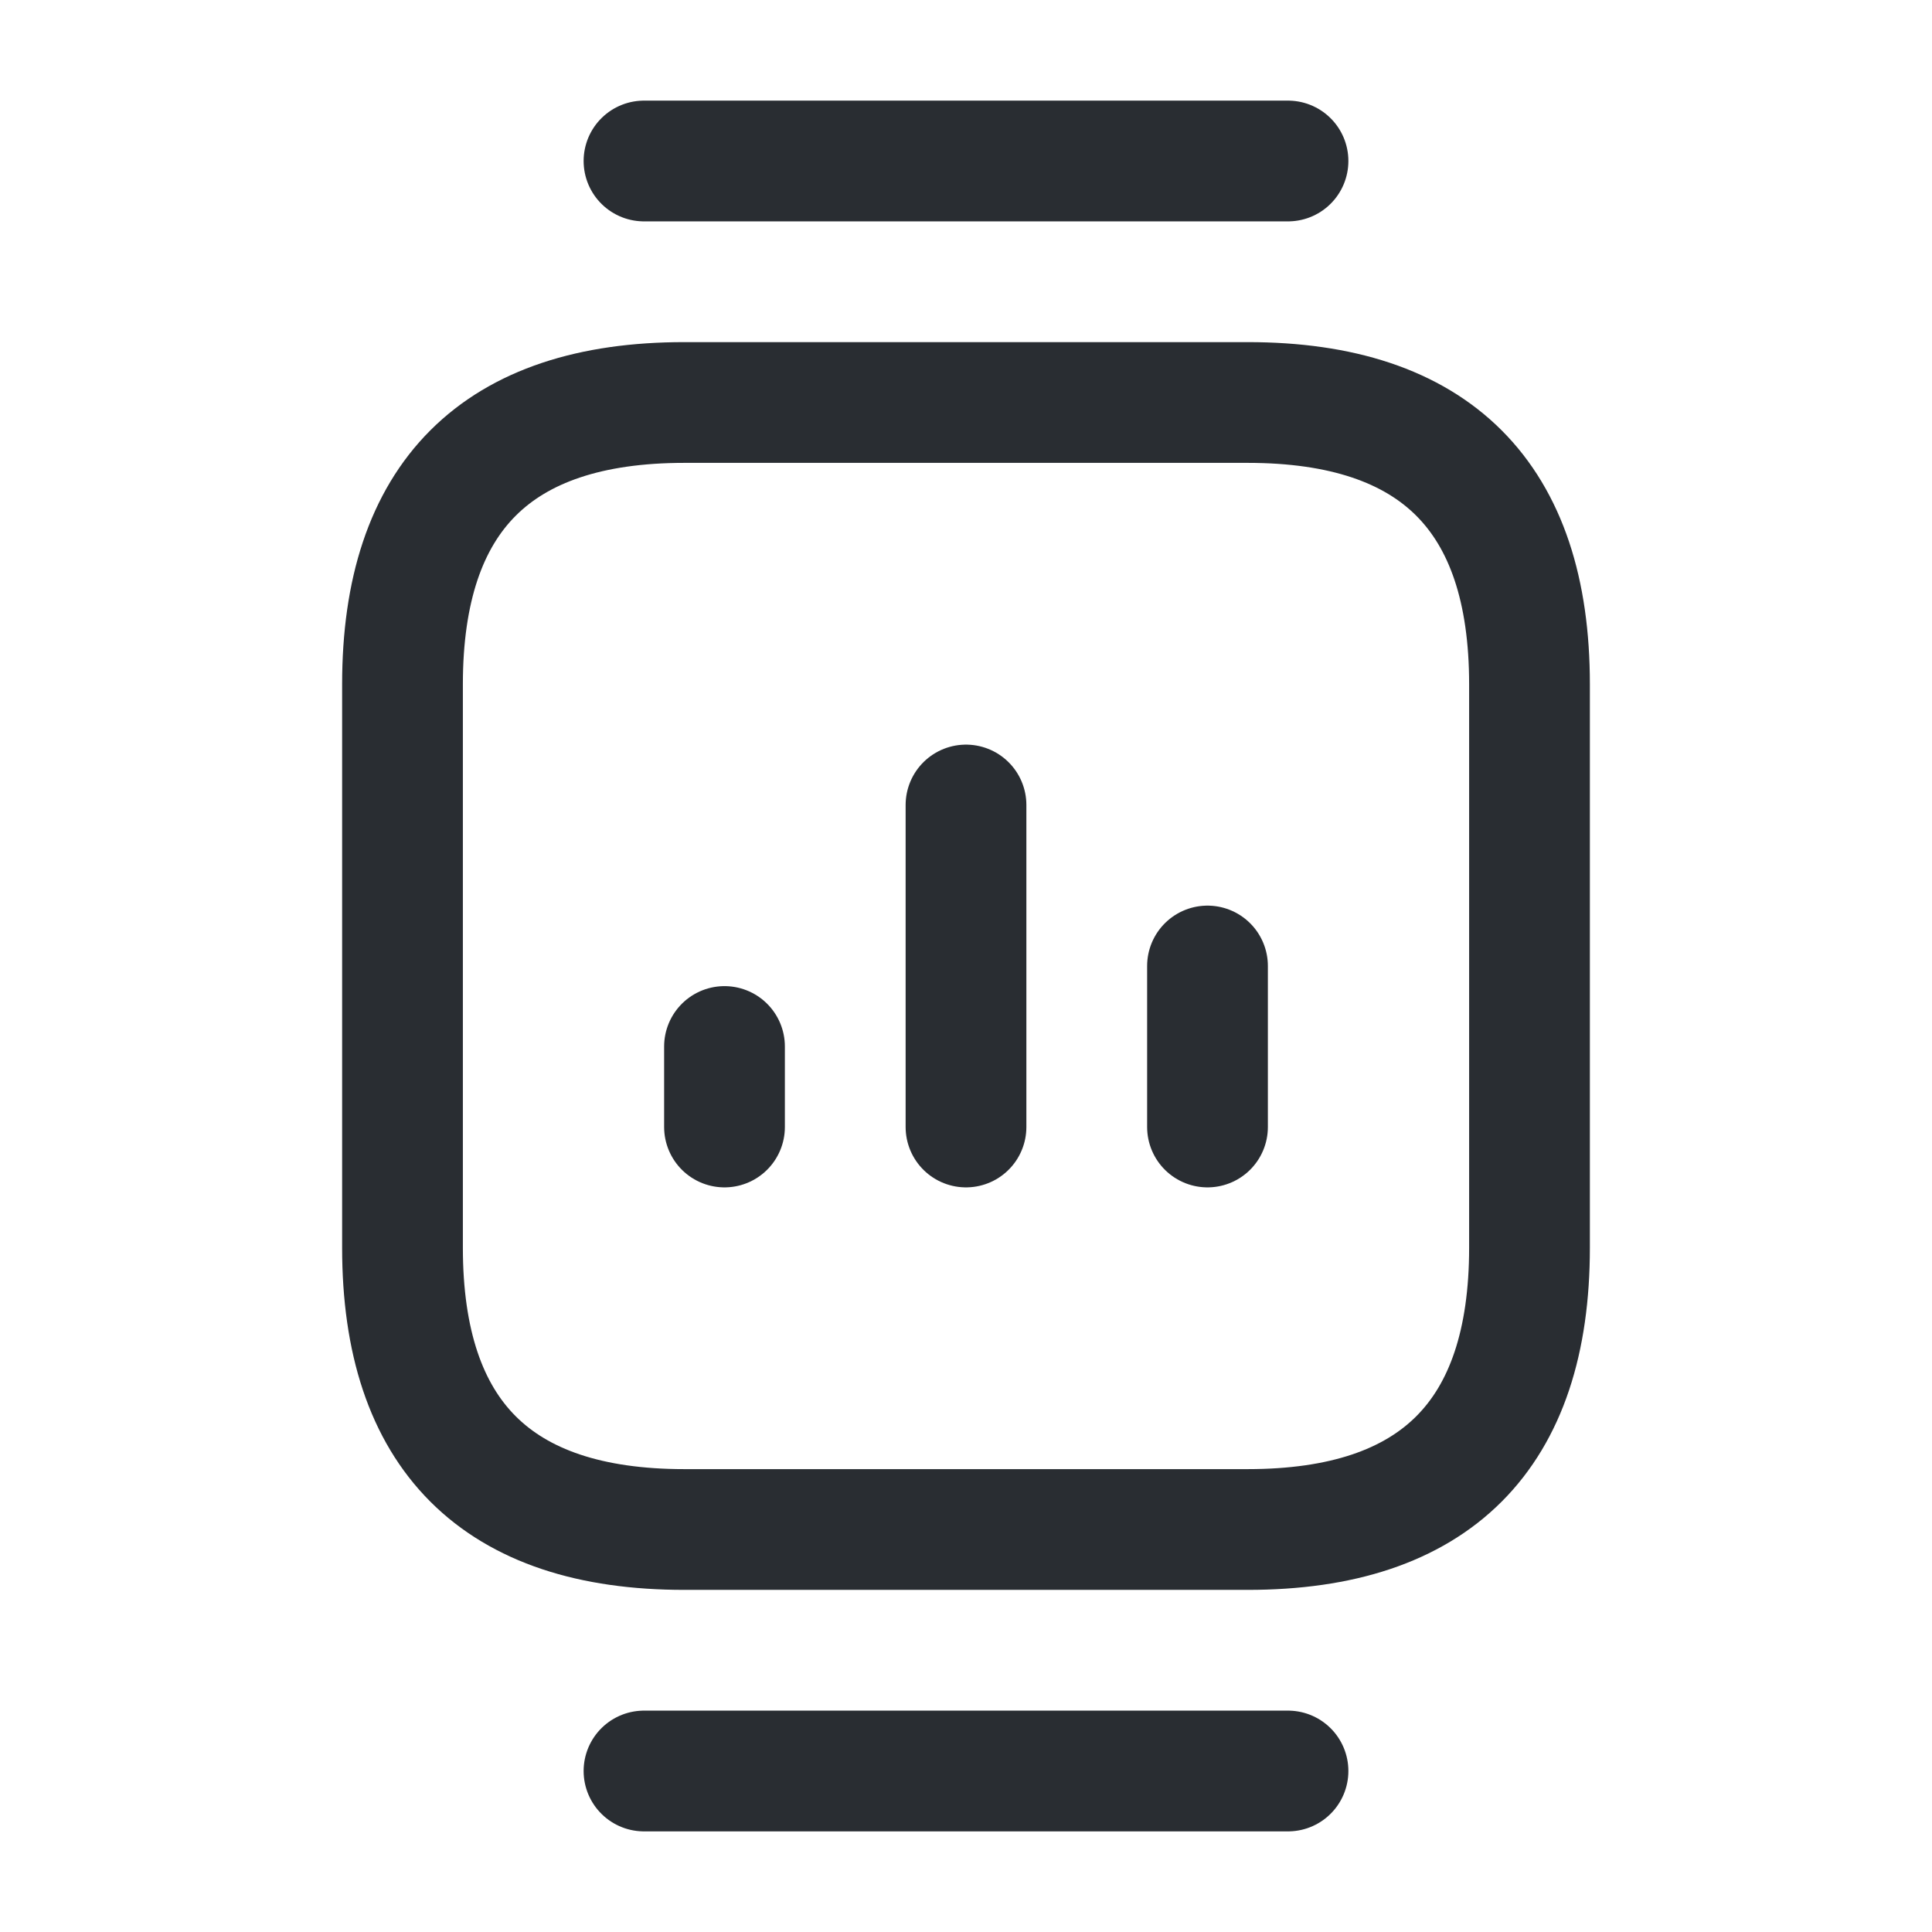
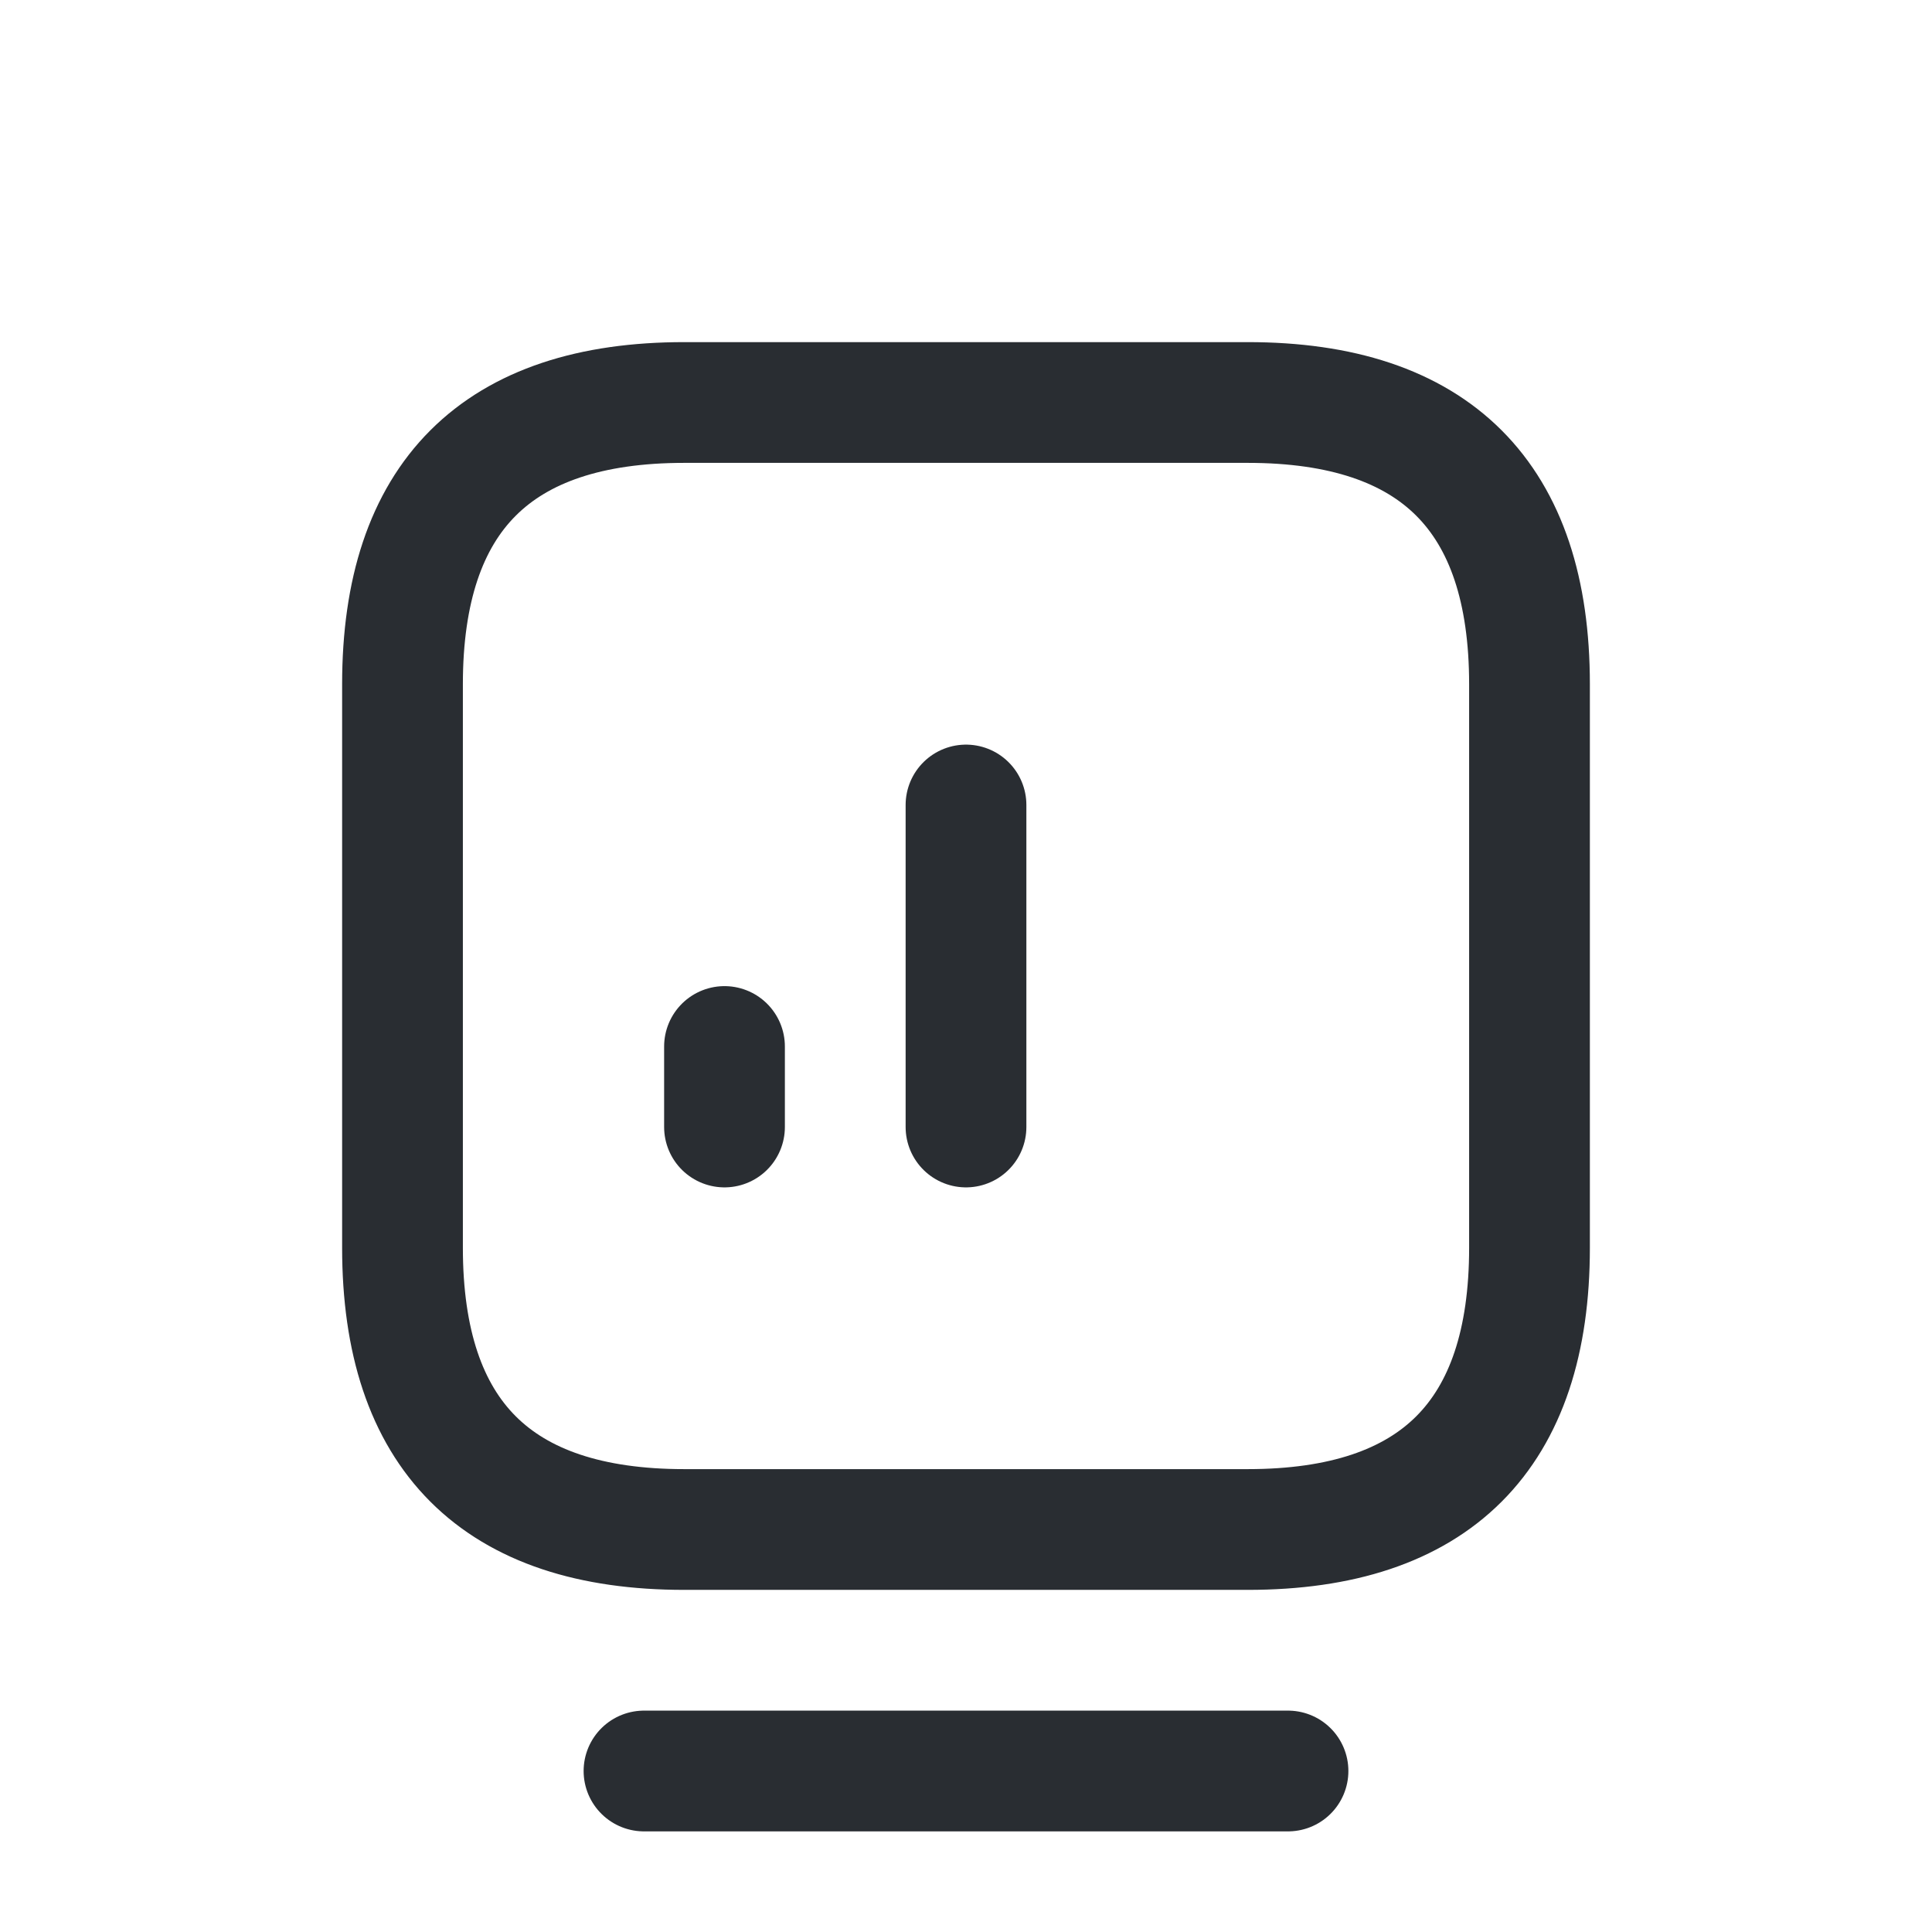
<svg xmlns="http://www.w3.org/2000/svg" width="800px" height="800px" viewBox="0 0 24 24" fill="none">
-   <path d="M8.5 19H15.5C17.83 19 19 17.83 19 15.5V8.5C19 6.17 17.83 5 15.5 5H8.5C6.17 5 5 6.17 5 8.5V15.5C5 17.83 6.17 19 8.5 19Z" stroke="#292D32" stroke-width="1.5" stroke-miterlimit="10" stroke-linecap="round" stroke-linejoin="round" />
-   <path d="M16 2H8" stroke="#292D32" stroke-width="1.5" stroke-miterlimit="10" stroke-linecap="round" stroke-linejoin="round" />
+   <path d="M8.5 19H15.5C17.83 19 19 17.83 19 15.5V8.5C19 6.17 17.83 5 15.5 5H8.5C6.17 5 5 6.17 5 8.5V15.5C5 17.83 6.17 19 8.5 19" stroke="#292D32" stroke-width="1.5" stroke-miterlimit="10" stroke-linecap="round" stroke-linejoin="round" />
  <path d="M16 22H8" stroke="#292D32" stroke-width="1.5" stroke-miterlimit="10" stroke-linecap="round" stroke-linejoin="round" />
  <path d="M12 14V10" stroke="#292D32" stroke-width="1.5" stroke-linecap="round" stroke-linejoin="round" />
-   <path d="M15 14V12" stroke="#292D32" stroke-width="1.5" stroke-linecap="round" stroke-linejoin="round" />
  <path d="M9 14V13" stroke="#292D32" stroke-width="1.5" stroke-linecap="round" stroke-linejoin="round" />
</svg>